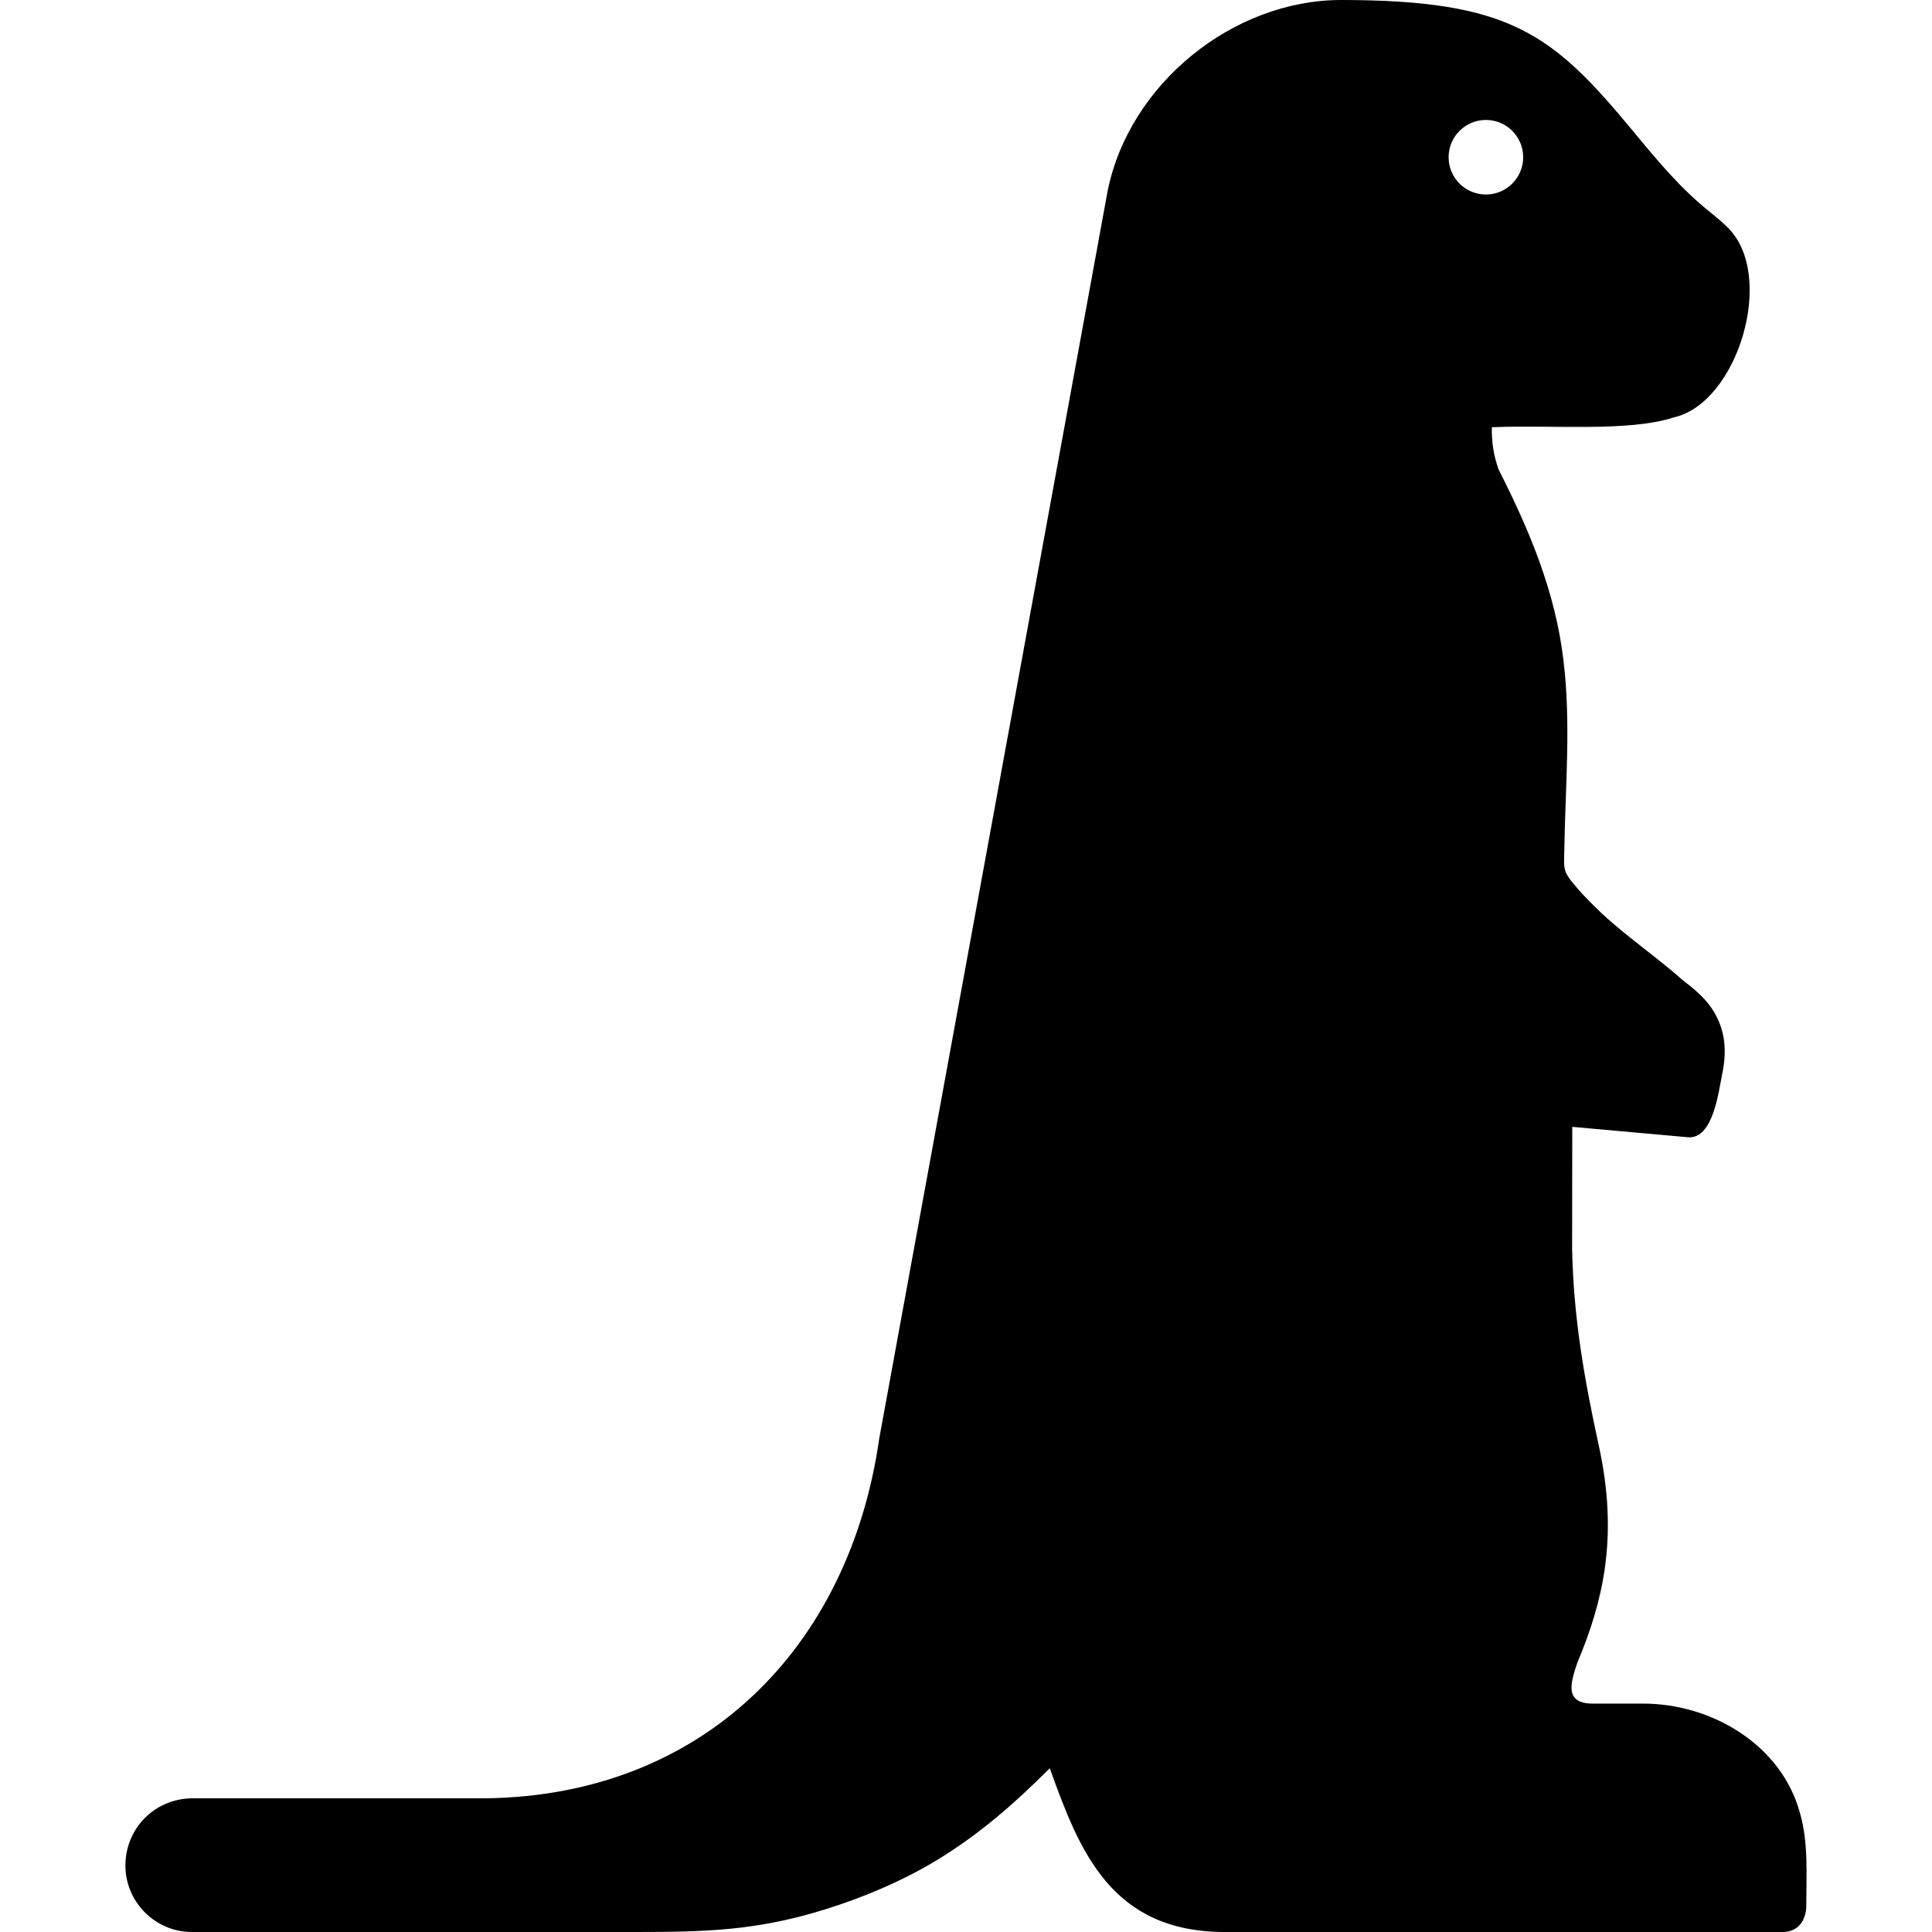
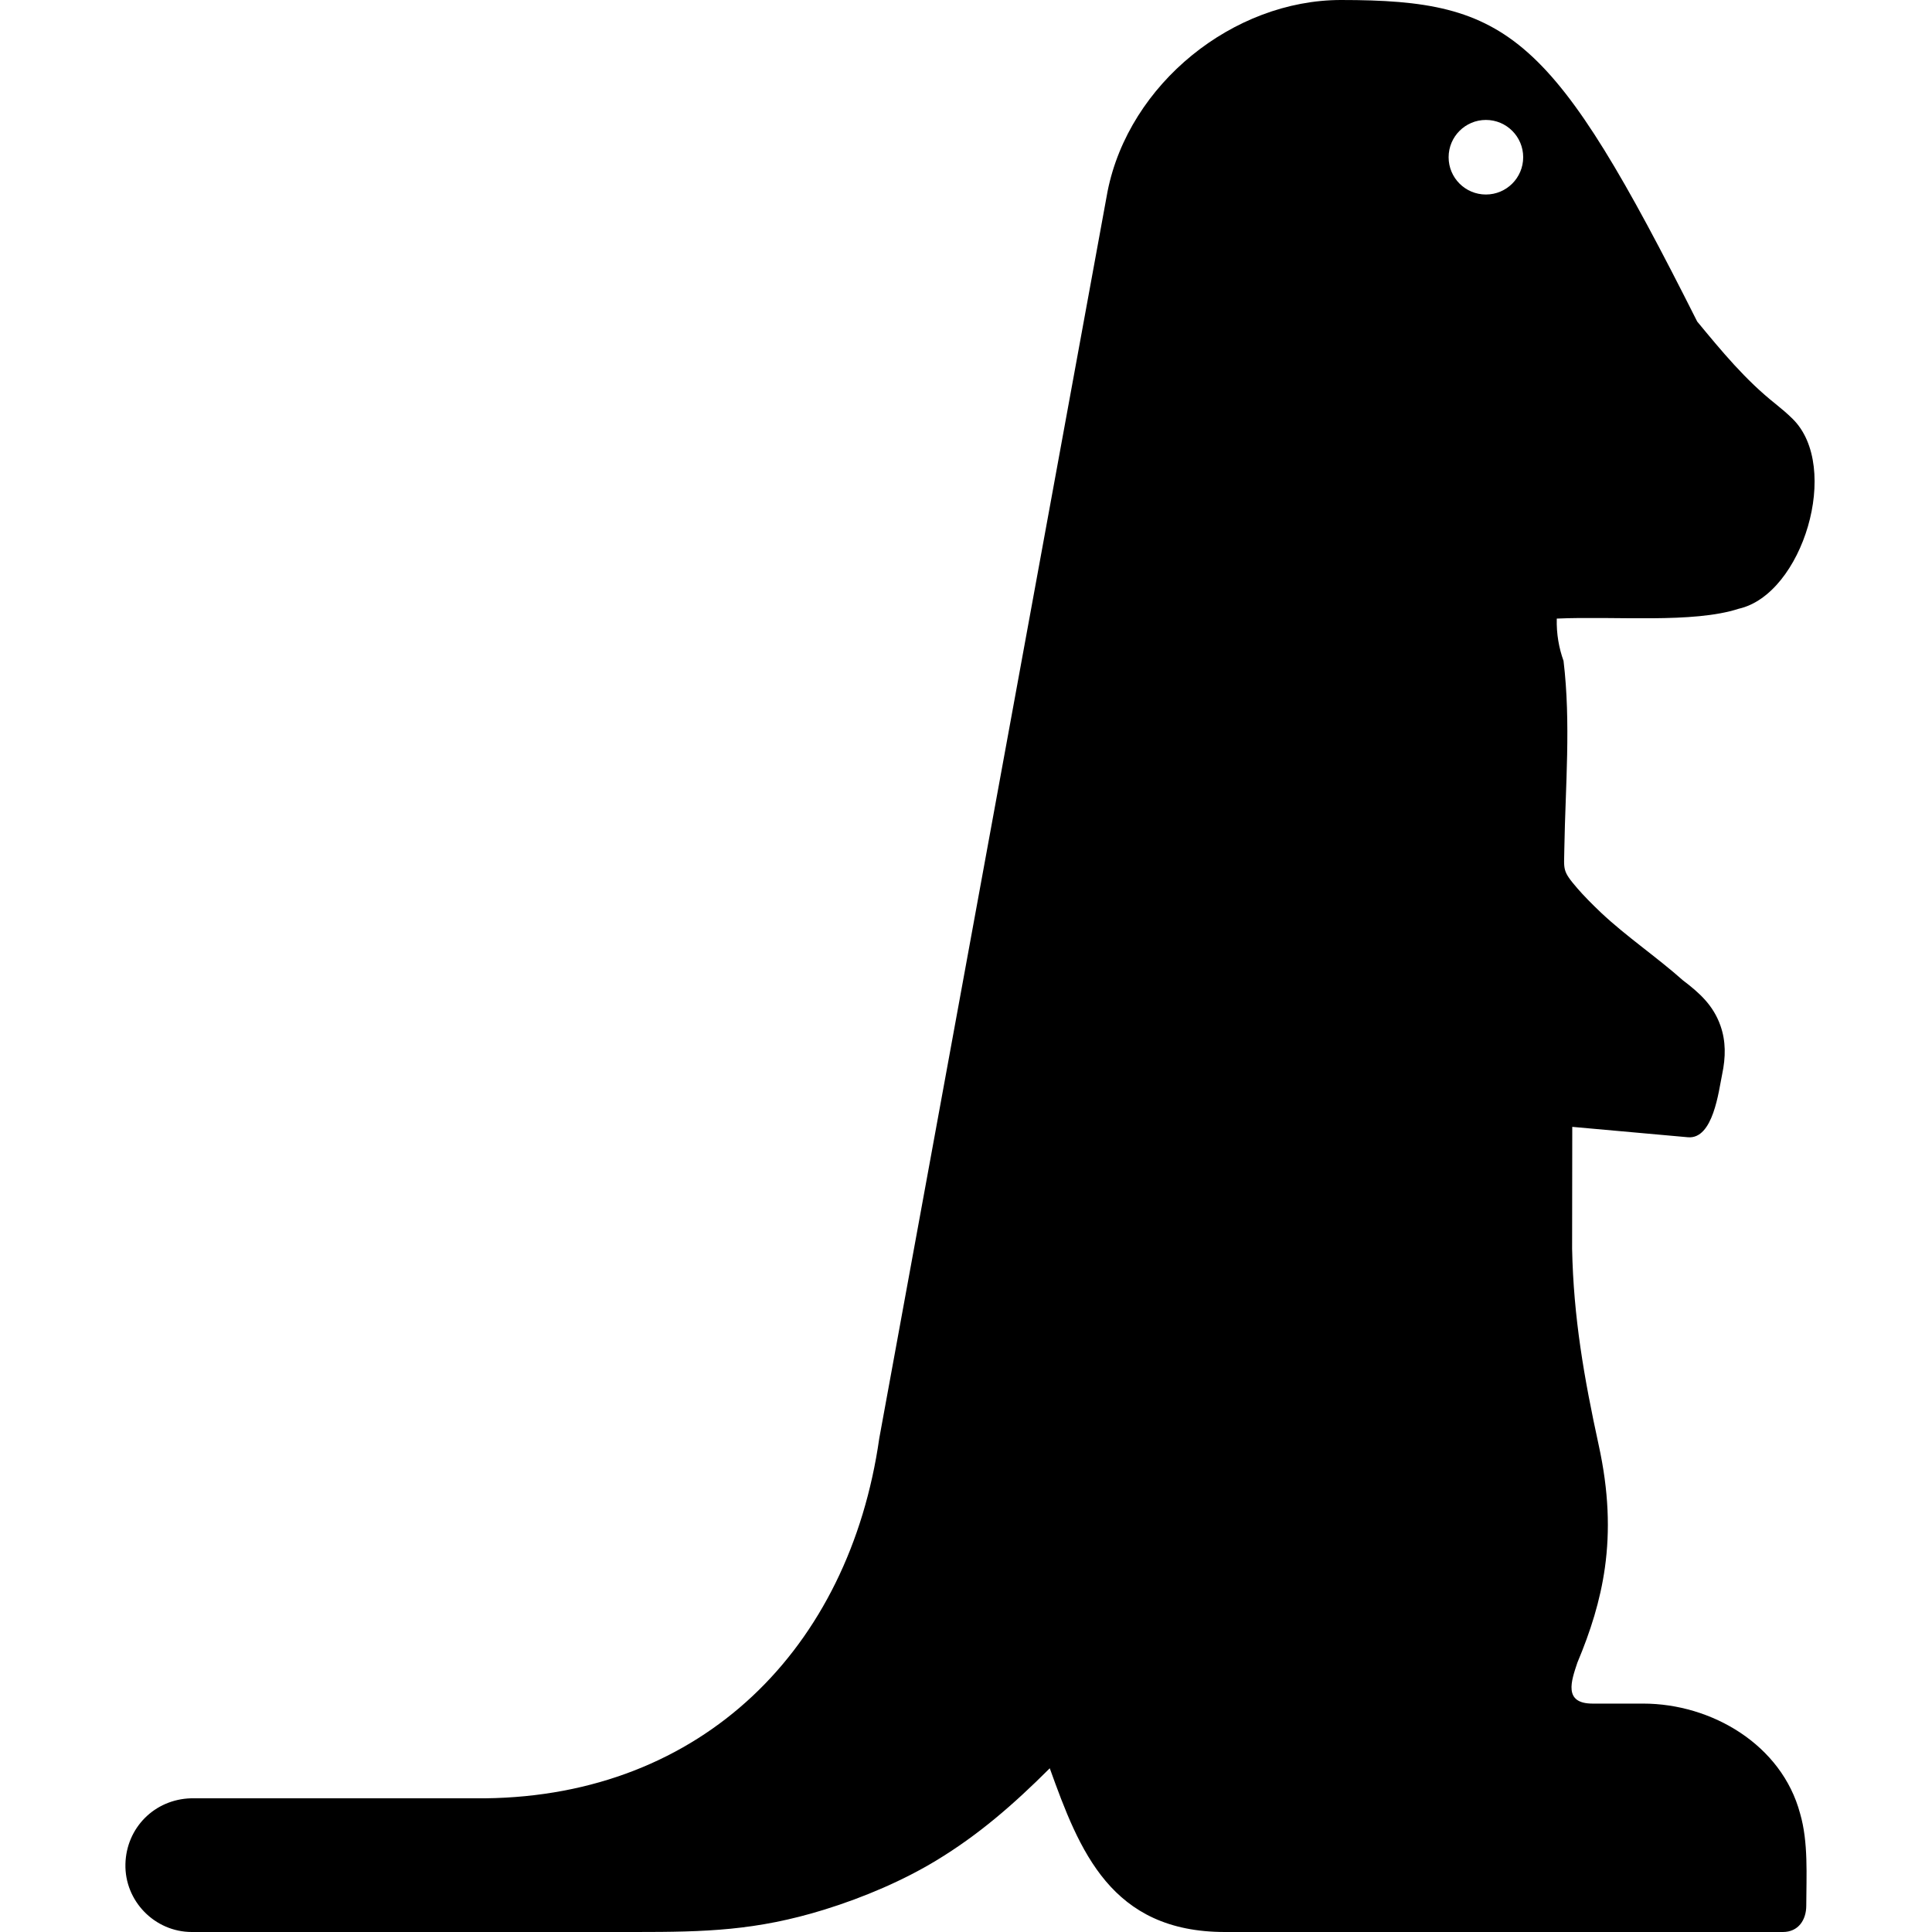
<svg xmlns="http://www.w3.org/2000/svg" version="1.1" x="0px" y="0px" viewBox="0 0 50 50" enable-background="new 0 0 50 50" xml:space="preserve">
  <g>
-     <path fill-rule="evenodd" clip-rule="evenodd" d="M39.42,4.069c0,0.533-0.432,0.965-0.965,0.965c-0.533,0-0.965-0.431-0.965-0.965   c0-0.533,0.432-0.965,0.965-0.965C38.988,3.104,39.42,3.536,39.42,4.069 M28.664,4.951l-5.909,32.275   c-0.776,5.435-4.577,9.249-10.197,9.314H4.944c-0.945,0.026-1.675,0.764-1.698,1.7C3.222,49.196,4.003,50,4.965,50H16.45   c1.809,0,3.119-0.034,4.878-0.577c1.039-0.321,2.06-0.763,2.898-1.271c1.088-0.658,1.992-1.44,2.942-2.389   C27.935,47.897,28.749,50,31.701,50h14.44c0.4,0,0.605-0.312,0.605-0.682c0.002-0.769,0.057-1.644-0.16-2.385   c-0.474-1.775-2.285-2.844-4.061-2.844c-0.436,0-0.872-0.001-1.308,0c-0.765,0-0.552-0.588-0.394-1.062   c0.34-0.809,0.592-1.602,0.712-2.458c0.132-0.952,0.101-1.975-0.161-3.17c-0.379-1.741-0.653-3.309-0.688-5.083l0.004-3.153   l2.995,0.269c0.654,0.056,0.795-1.203,0.883-1.623c0.096-0.454,0.098-0.865-0.043-1.265c-0.184-0.524-0.541-0.848-0.971-1.173   c-0.681-0.606-1.46-1.131-2.115-1.747c-0.242-0.23-0.455-0.446-0.617-0.634c-0.397-0.461-0.345-0.472-0.337-1.032   c0.027-1.615,0.173-3.245-0.021-4.855c-0.209-1.784-0.881-3.377-1.68-4.952c-0.119-0.334-0.185-0.693-0.175-1.094   c1.518-0.069,3.523,0.131,4.71-0.255c1.654-0.372,2.655-3.674,1.394-4.914c-0.139-0.138-0.288-0.263-0.438-0.384   c-0.787-0.624-1.399-1.369-2.032-2.135C40.178,0.875,39.077,0,34.706,0C31.917,0,29.22,2.166,28.664,4.951z" />
+     <path fill-rule="evenodd" clip-rule="evenodd" d="M39.42,4.069c0,0.533-0.432,0.965-0.965,0.965c-0.533,0-0.965-0.431-0.965-0.965   c0-0.533,0.432-0.965,0.965-0.965C38.988,3.104,39.42,3.536,39.42,4.069 M28.664,4.951l-5.909,32.275   c-0.776,5.435-4.577,9.249-10.197,9.314H4.944c-0.945,0.026-1.675,0.764-1.698,1.7C3.222,49.196,4.003,50,4.965,50H16.45   c1.809,0,3.119-0.034,4.878-0.577c1.039-0.321,2.06-0.763,2.898-1.271c1.088-0.658,1.992-1.44,2.942-2.389   C27.935,47.897,28.749,50,31.701,50h14.44c0.4,0,0.605-0.312,0.605-0.682c0.002-0.769,0.057-1.644-0.16-2.385   c-0.474-1.775-2.285-2.844-4.061-2.844c-0.436,0-0.872-0.001-1.308,0c-0.765,0-0.552-0.588-0.394-1.062   c0.34-0.809,0.592-1.602,0.712-2.458c0.132-0.952,0.101-1.975-0.161-3.17c-0.379-1.741-0.653-3.309-0.688-5.083l0.004-3.153   l2.995,0.269c0.654,0.056,0.795-1.203,0.883-1.623c0.096-0.454,0.098-0.865-0.043-1.265c-0.184-0.524-0.541-0.848-0.971-1.173   c-0.681-0.606-1.46-1.131-2.115-1.747c-0.242-0.23-0.455-0.446-0.617-0.634c-0.397-0.461-0.345-0.472-0.337-1.032   c0.027-1.615,0.173-3.245-0.021-4.855c-0.119-0.334-0.185-0.693-0.175-1.094   c1.518-0.069,3.523,0.131,4.71-0.255c1.654-0.372,2.655-3.674,1.394-4.914c-0.139-0.138-0.288-0.263-0.438-0.384   c-0.787-0.624-1.399-1.369-2.032-2.135C40.178,0.875,39.077,0,34.706,0C31.917,0,29.22,2.166,28.664,4.951z" />
  </g>
</svg>